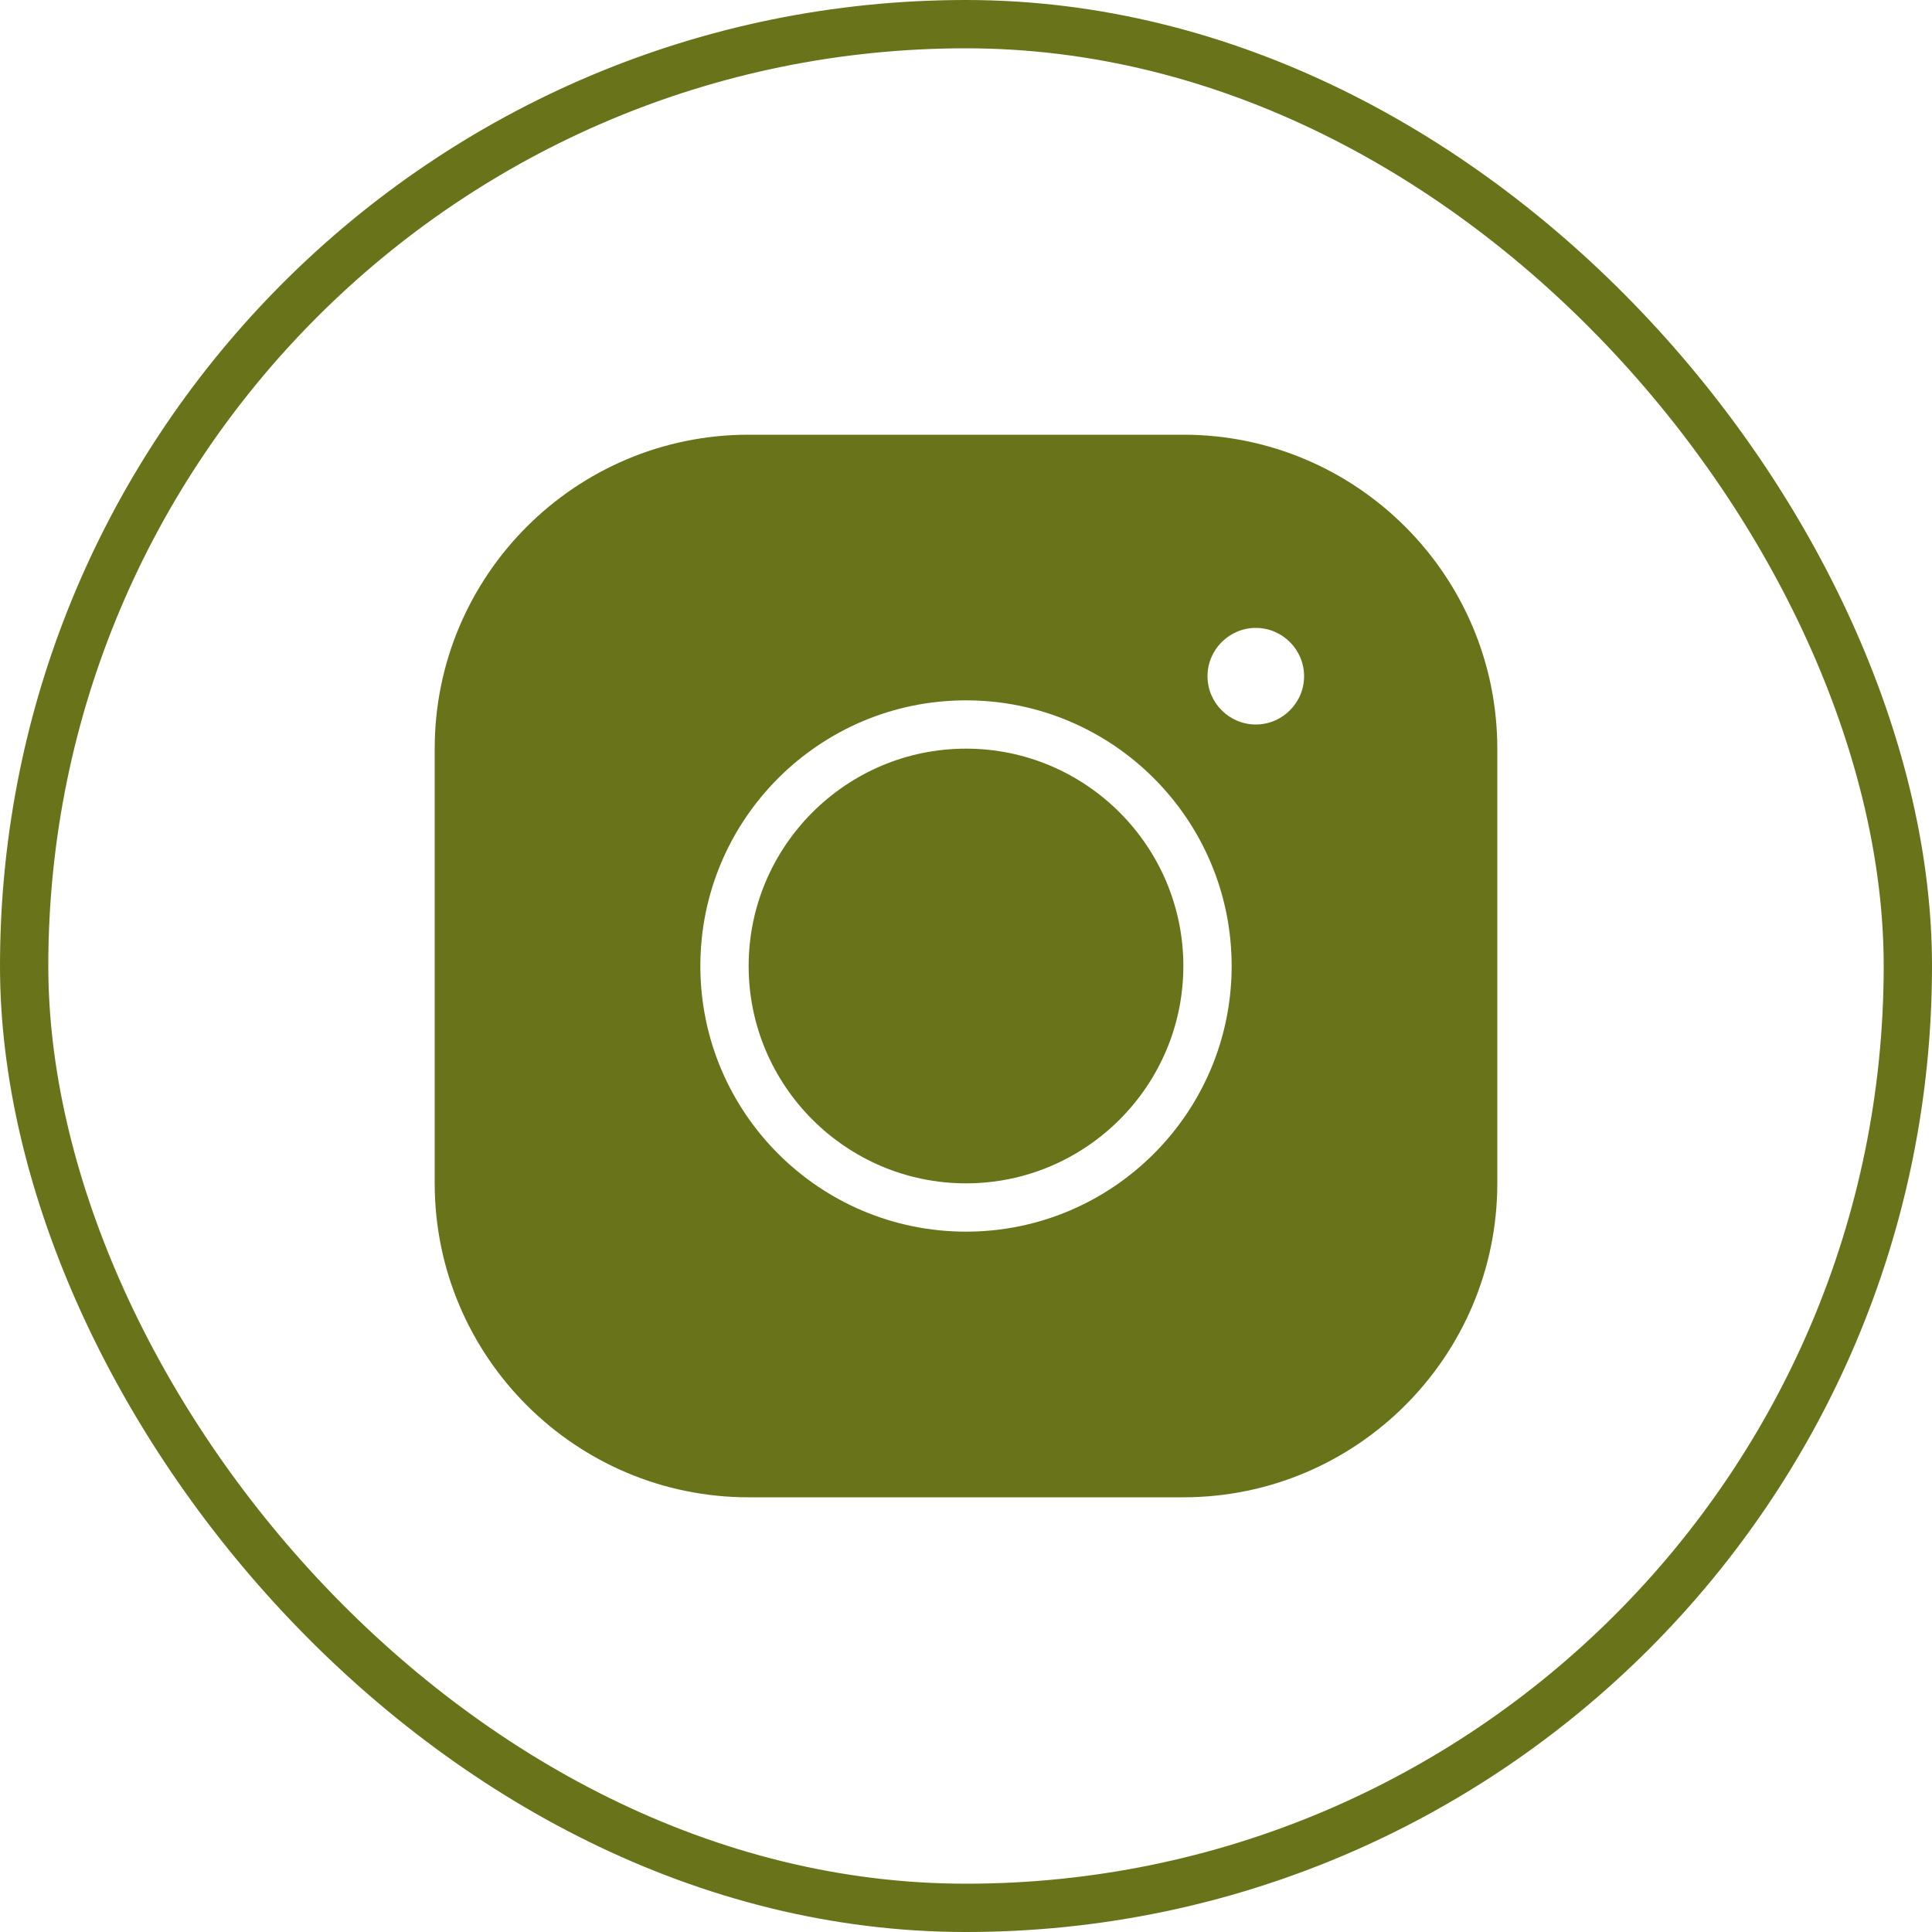
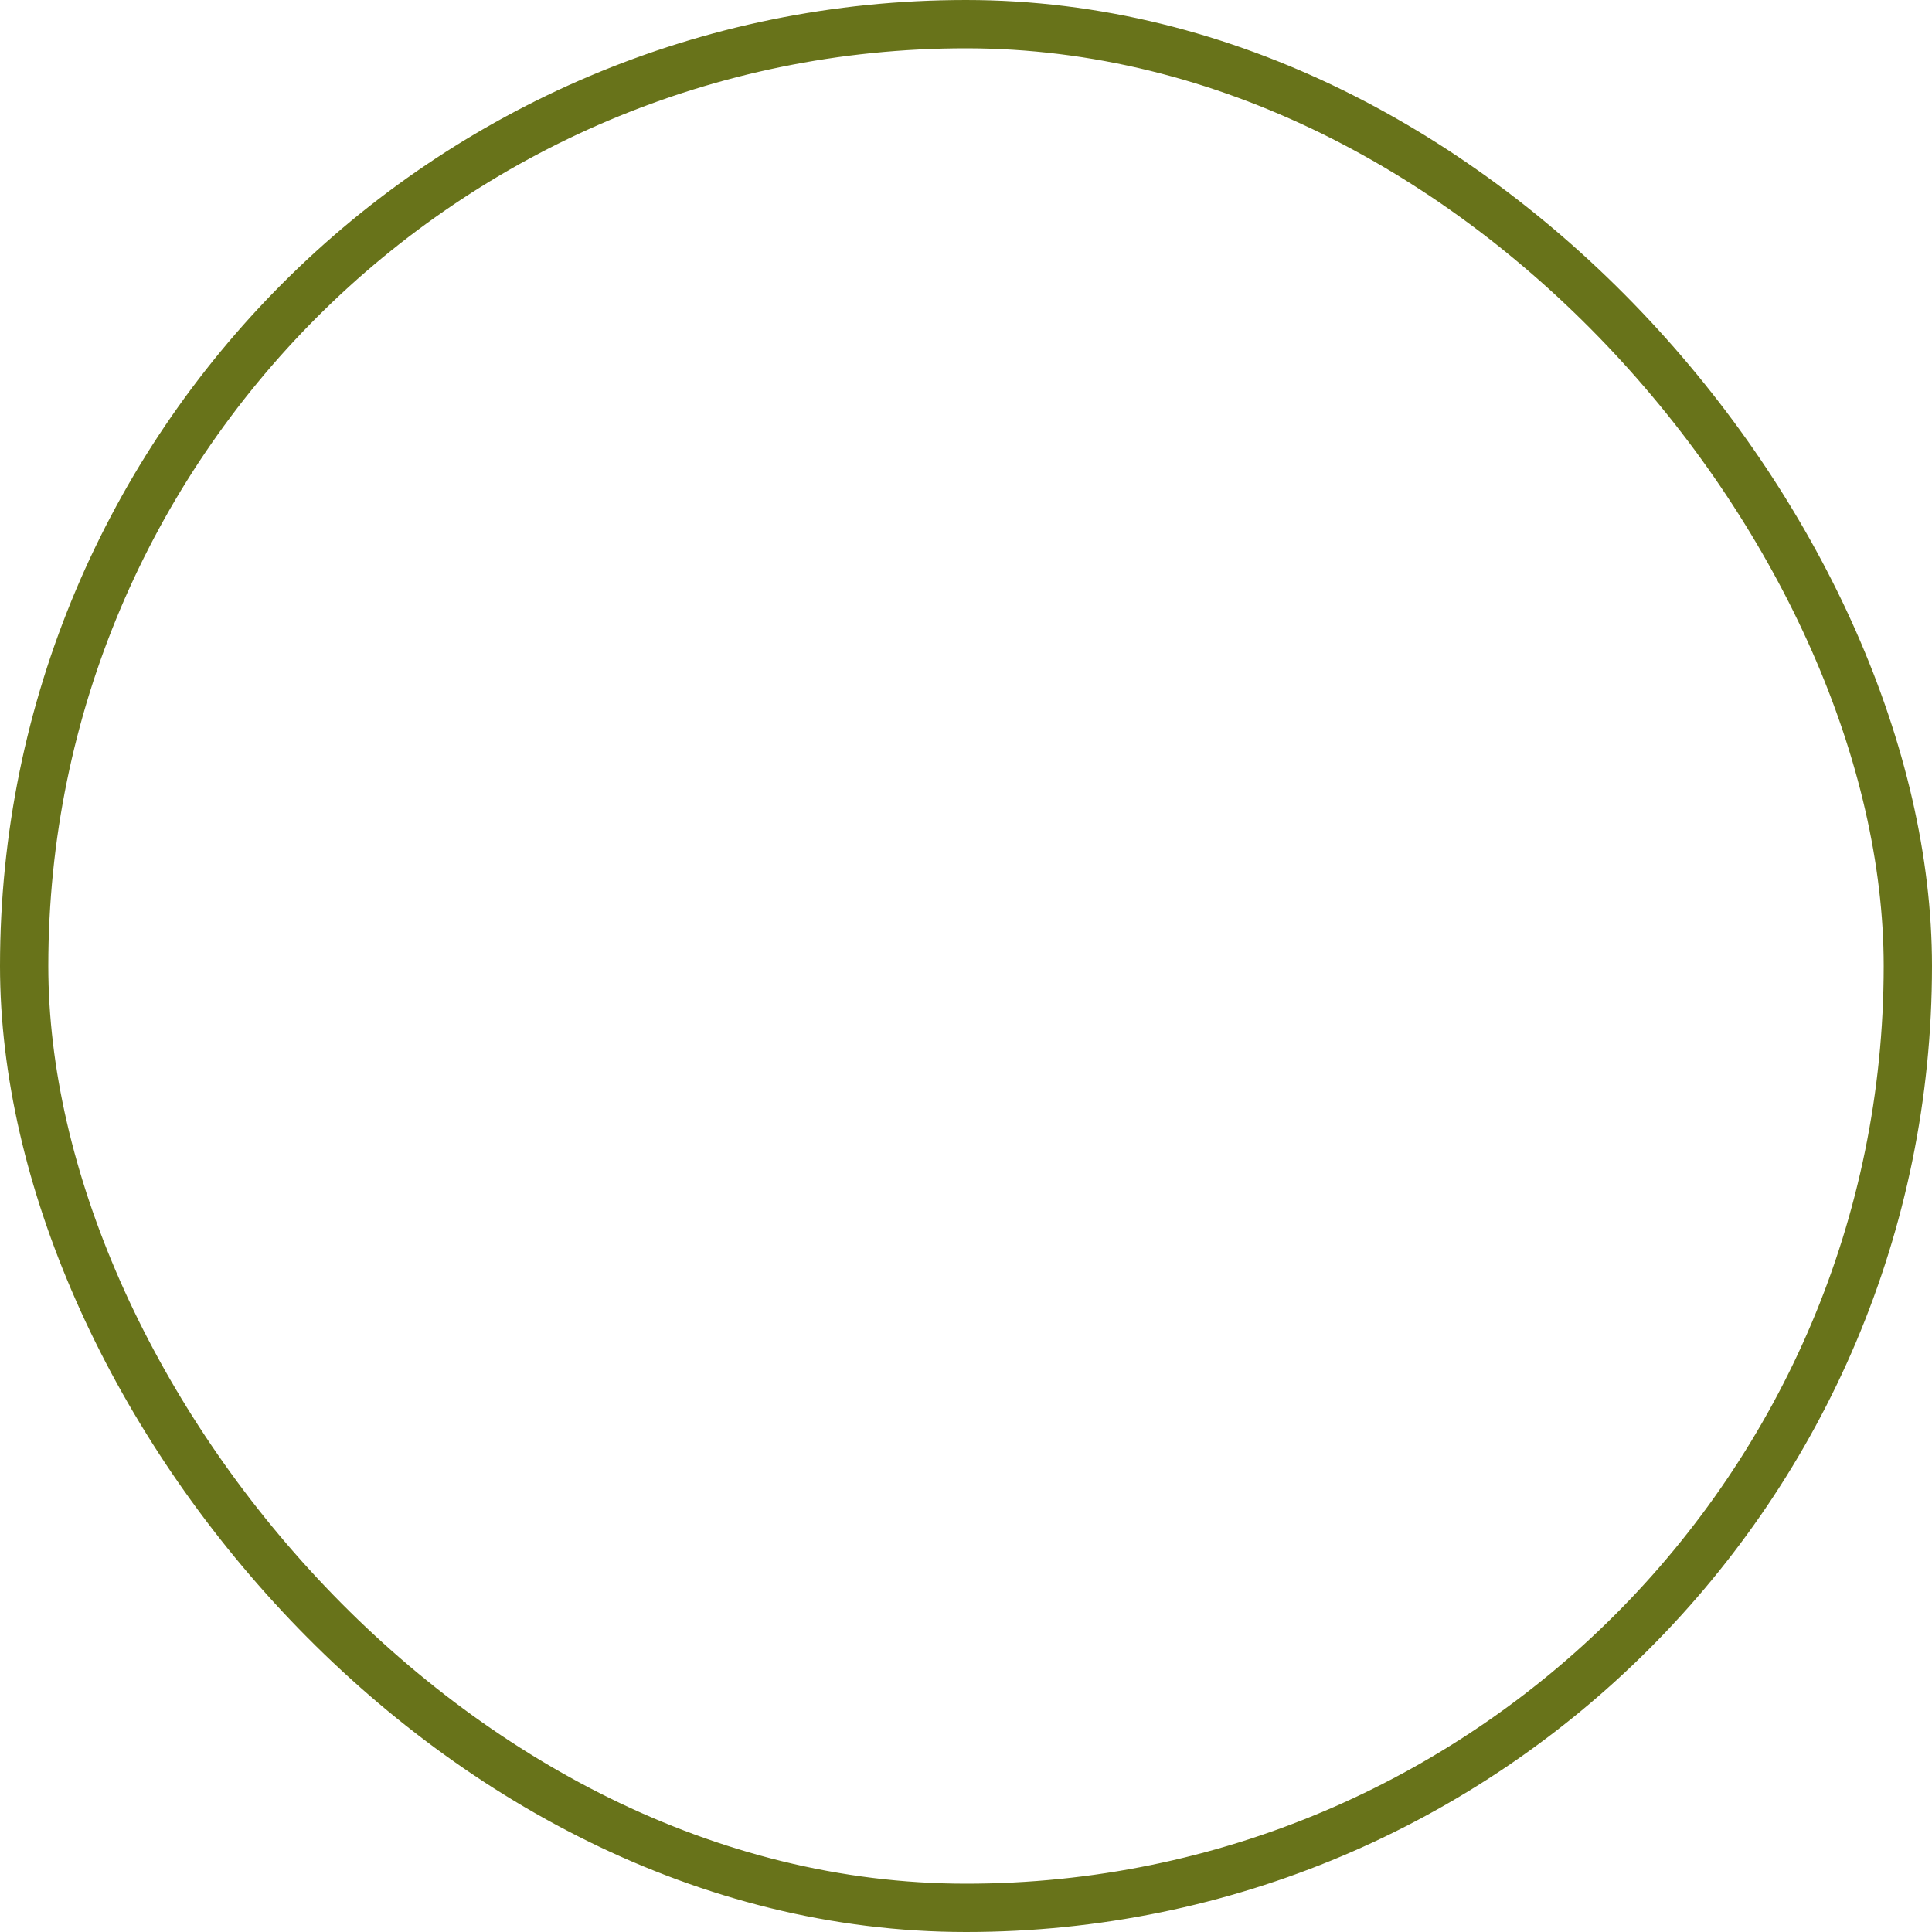
<svg xmlns="http://www.w3.org/2000/svg" width="40" height="40" viewBox="0 0 40 40" fill="none">
  <rect x="0.5" y="0.5" width="39" height="39" rx="19.5" stroke="#68731A" />
-   <path d="M15.5 9C11.915 9 9 11.915 9 15.5V24.5C9 28.085 11.915 31 15.5 31H24.5C28.085 31 31 28.085 31 24.5V15.5C31 11.915 28.085 9 24.5 9H15.5ZM26 13C26.55 13 27 13.45 27 14C27 14.55 26.55 15 26 15C25.45 15 25 14.55 25 14C25 13.45 25.45 13 26 13ZM20 14.5C23.035 14.5 25.5 16.965 25.5 20C25.5 23.035 23.035 25.5 20 25.5C16.965 25.5 14.5 23.035 14.5 20C14.5 16.965 16.965 14.5 20 14.5ZM20 15.5C17.52 15.5 15.5 17.52 15.5 20C15.5 22.48 17.52 24.5 20 24.5C22.48 24.5 24.5 22.48 24.5 20C24.5 17.52 22.48 15.5 20 15.5Z" fill="#68731A" />
</svg>